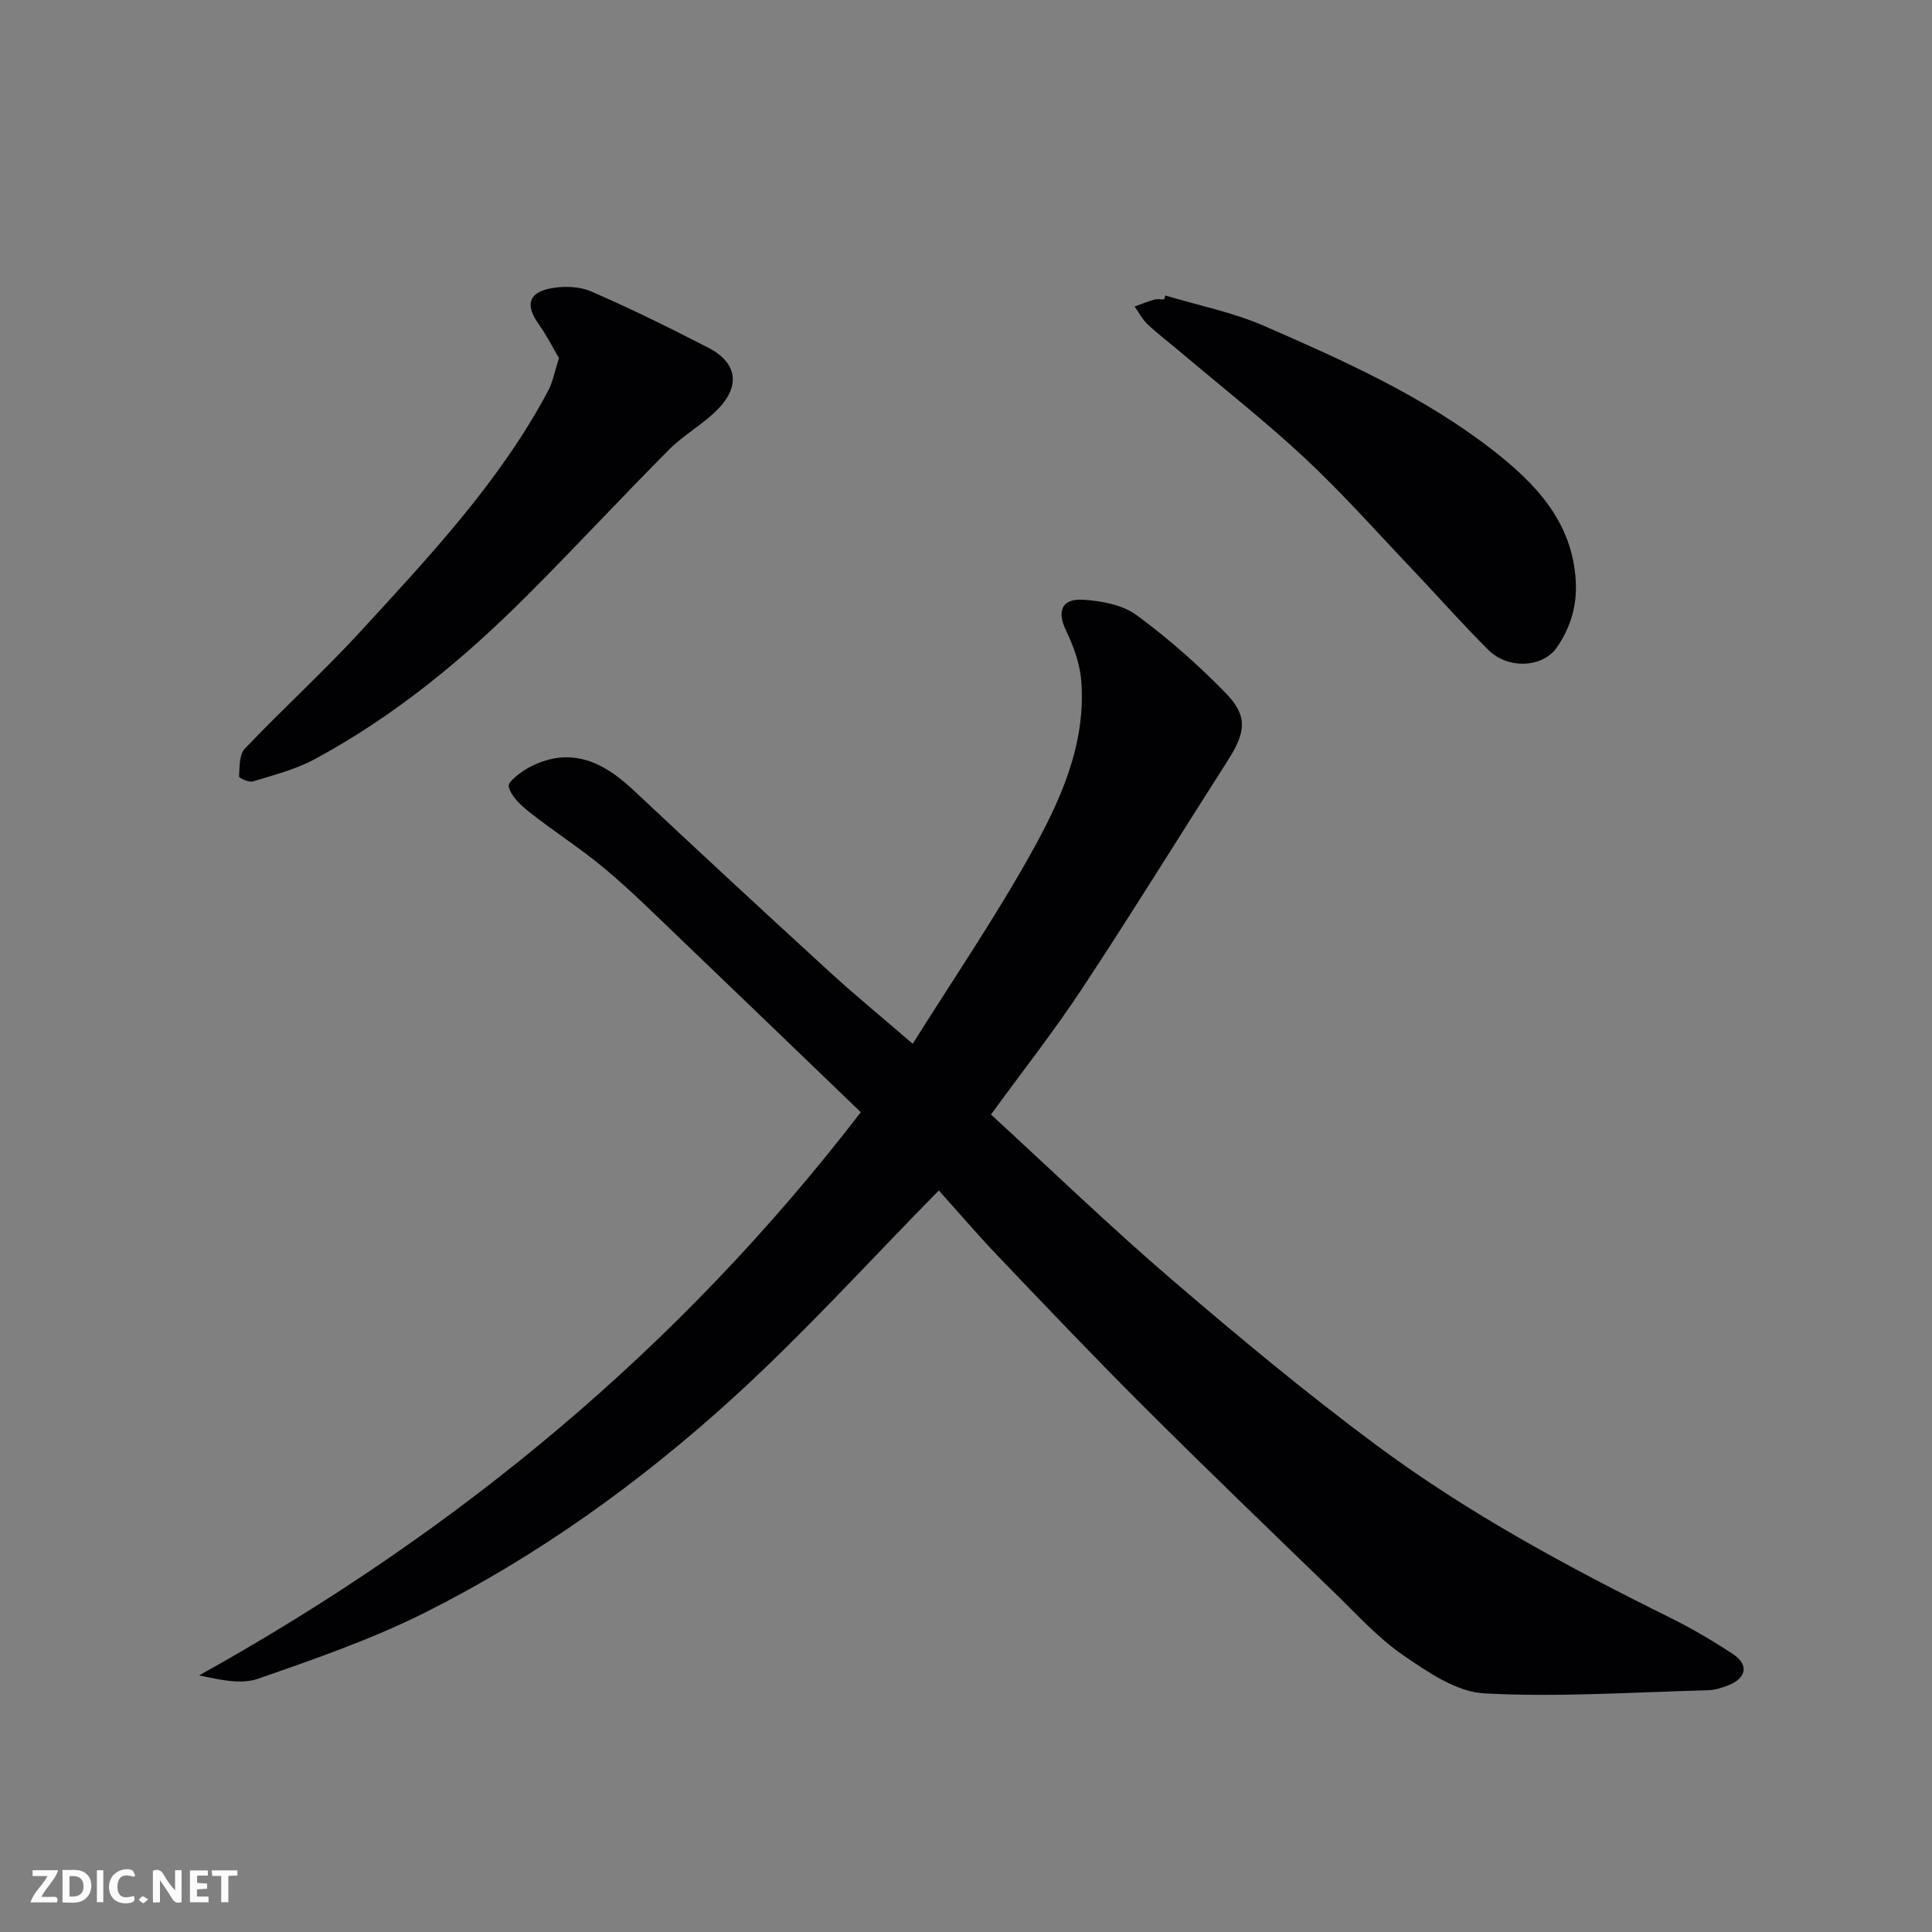
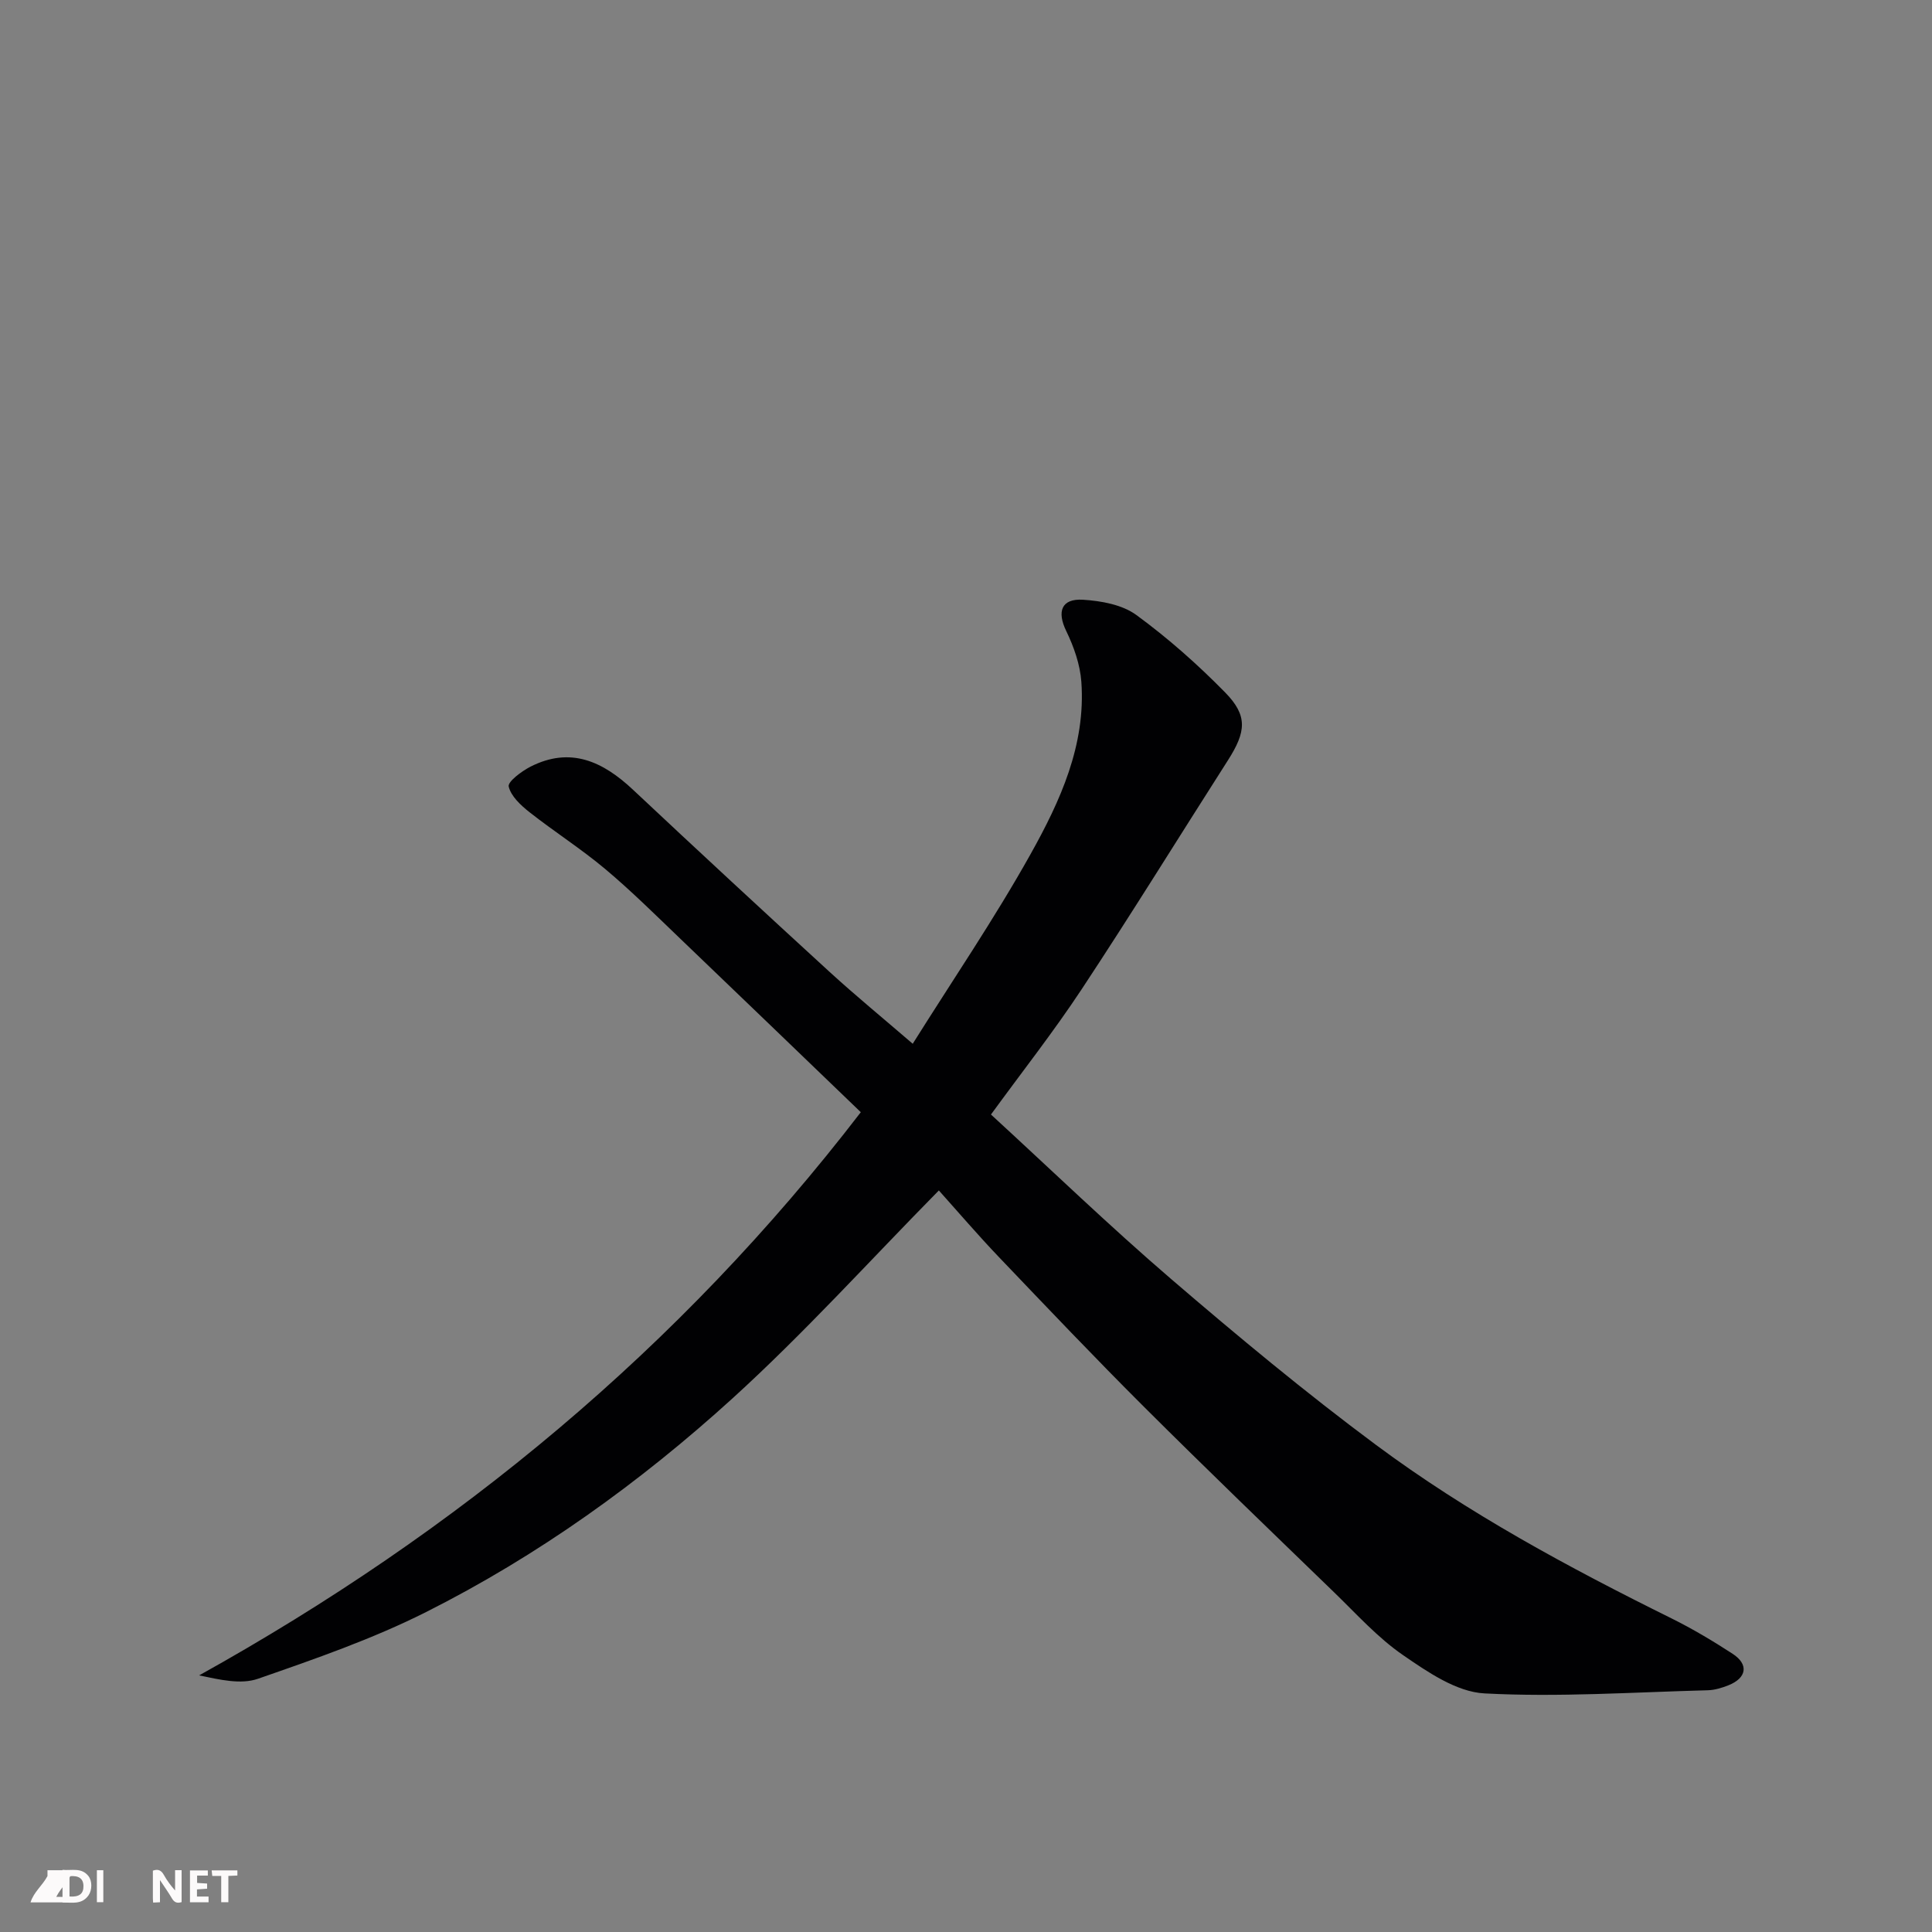
<svg xmlns="http://www.w3.org/2000/svg" enable-background="new 0 0 400 400" viewBox="0 0 400 400">
  <rect x="0" y="0" width="400" height="400" fill="#808080" stroke="none" />
  <path d="m188.97 216.1c8.26-13.17 16.91-25.87 24.38-39.23 6.13-10.96 11.48-22.59 10.53-35.72-.26-3.58-1.55-7.25-3.13-10.51-1.95-4.01-1.03-6.76 3.5-6.47 3.77.24 8.1 1.02 11.02 3.16 6.55 4.79 12.7 10.24 18.39 16.04 4.71 4.81 4.34 8.13.57 14.04-10.1 15.8-19.95 31.76-30.28 47.4-5.84 8.84-12.41 17.19-18.78 25.94 12.36 11.34 24.5 23.06 37.28 34.04 13.8 11.85 27.83 23.51 42.42 34.35 19.04 14.15 39.91 25.39 61.16 35.91 4.38 2.17 8.6 4.69 12.69 7.35 3.39 2.2 2.93 5.02-.89 6.53-1.34.53-2.82.98-4.24 1.02-15.43.4-30.9 1.47-46.27.65-5.77-.31-11.74-4.42-16.84-7.93-5.26-3.62-9.65-8.53-14.29-13.02-13.13-12.71-26.31-25.39-39.25-38.29-10.23-10.2-20.18-20.68-30.16-31.13-4.33-4.54-8.42-9.32-12.4-13.76-14.39 14.61-27.92 29.59-42.78 43.1-19.15 17.4-40.21 32.53-63.39 44.19-11.11 5.59-23.01 9.71-34.8 13.81-3.56 1.24-7.92.19-12.18-.7 53.44-29.72 99.39-67.67 136.99-116.6-12.48-12-24.86-23.94-37.28-35.83-5.14-4.92-10.2-9.96-15.65-14.53-5-4.19-10.54-7.72-15.67-11.76-1.8-1.42-3.83-3.3-4.3-5.31-.23-.99 2.66-3.16 4.49-4.1 8.3-4.23 15.01-1.09 21.24 4.76 13.51 12.68 27.1 25.26 40.76 37.77 5.35 4.89 10.96 9.49 17.16 14.83z" fill="#010103" />
-   <path d="m115.73 74.13c-1.3-2.19-2.57-4.74-4.2-7.02-2.75-3.83-2.2-6.47 2.34-7.38 2.71-.54 6.01-.48 8.49.6 8.24 3.56 16.29 7.55 24.28 11.66 5.89 3.03 6.74 7.77 2.09 12.62-3.03 3.17-7.09 5.34-10.19 8.46-9.95 10-19.53 20.36-29.51 30.33-13.15 13.15-27.45 24.93-43.89 33.79-3.95 2.13-8.45 3.26-12.78 4.6-.82.25-2.88-.71-2.86-1.02.12-1.97.01-4.53 1.18-5.76 7.92-8.32 16.44-16.07 24.2-24.53 14.17-15.46 28.59-30.77 38.57-49.5.99-1.82 1.35-3.96 2.28-6.85z" fill="#010103" />
-   <path d="m241.27 61.18c6.83 2.06 13.95 3.46 20.44 6.29 16.45 7.18 32.94 14.54 47.22 25.63 8.87 6.89 16.67 14.87 17.32 27.31.27 5.11-1.14 9.6-3.91 13.62-2.93 4.24-10.12 4.57-14.17.55-5.4-5.36-10.43-11.09-15.68-16.61-7.36-7.74-14.46-15.76-22.25-23.04-8.27-7.73-17.21-14.74-25.86-22.06-2.26-1.91-4.63-3.7-6.78-5.72-1.09-1.03-1.81-2.45-2.7-3.69 1.38-.49 2.73-1.05 4.13-1.44.62-.17 1.32-.03 1.99-.03.09-.26.17-.54.25-.81z" fill="#010103" />
  <g fill="#fcfafa">
    <path d="m37.59 393.81c-.92.31-1.52.05-2-.78-.7-1.2-1.52-2.34-2.47-3.78v4.59c-.55.03-.95.05-1.41.07-.03-.37-.06-.64-.06-.91 0-1.91 0-3.81 0-5.7 1.13-.41 1.77-.03 2.29.91.62 1.11 1.38 2.14 2.31 3.19v-4.2h1.35v6.61z" />
    <path d="m12.94 393.88v-6.75c1.9.19 3.93-.54 5.37 1.29.8 1.01.78 2.88.03 3.97-1.37 1.97-3.4 1.51-5.4 1.49m1.45-1.22c2.04.12 2.92-.58 2.89-2.21-.03-1.51-.98-2.19-2.89-2z" />
-     <path d="m11.81 393.87h-5.49c.68-2.18 2.47-3.48 3.51-5.45h-3.08v-1.21h5.29c-.71 2.13-2.44 3.48-3.47 5.51.86 0 1.63.04 2.39-.01.79-.05 1.14.21.85 1.16" />
+     <path d="m11.81 393.87h-5.49c.68-2.18 2.47-3.48 3.51-5.45v-1.21h5.29c-.71 2.13-2.44 3.48-3.47 5.51.86 0 1.63.04 2.39-.01.79-.05 1.14.21.85 1.16" />
    <path d="m39.33 393.86v-6.61h3.7v1.07h-2.22v1.52c.68.04 1.34.09 2.07.13v1.07c-.72.05-1.38.09-2.1.14v1.48h2.4v1.19h-3.84z" />
-     <path d="m27.71 388.56c-1.15-.3-2.46-.61-3.1.64-.37.73-.41 1.93-.06 2.67.63 1.35 1.99.93 3.17.68.35.94-.01 1.32-.93 1.46-1.62.25-3.05-.27-3.76-1.48-.73-1.24-.6-3.03.31-4.17.88-1.11 2.71-1.7 4-1.16.32.13.44.74.65 1.12-.1.08-.19.16-.28.24" />
    <path d="m49.15 387.24v1.07c-.59.02-1.17.05-1.87.08v5.44h-1.48v-5.44h-1.85c-.05-.4-.08-.73-.13-1.15z" />
    <path d="m20.06 387.21h1.33v6.62h-1.33z" />
-     <path d="m30.68 393.25c-.49.38-.8.79-1.05.76-.32-.05-.6-.45-.9-.7.26-.24.51-.64.8-.67.29-.04.62.3 1.15.61" />
  </g>
</svg>